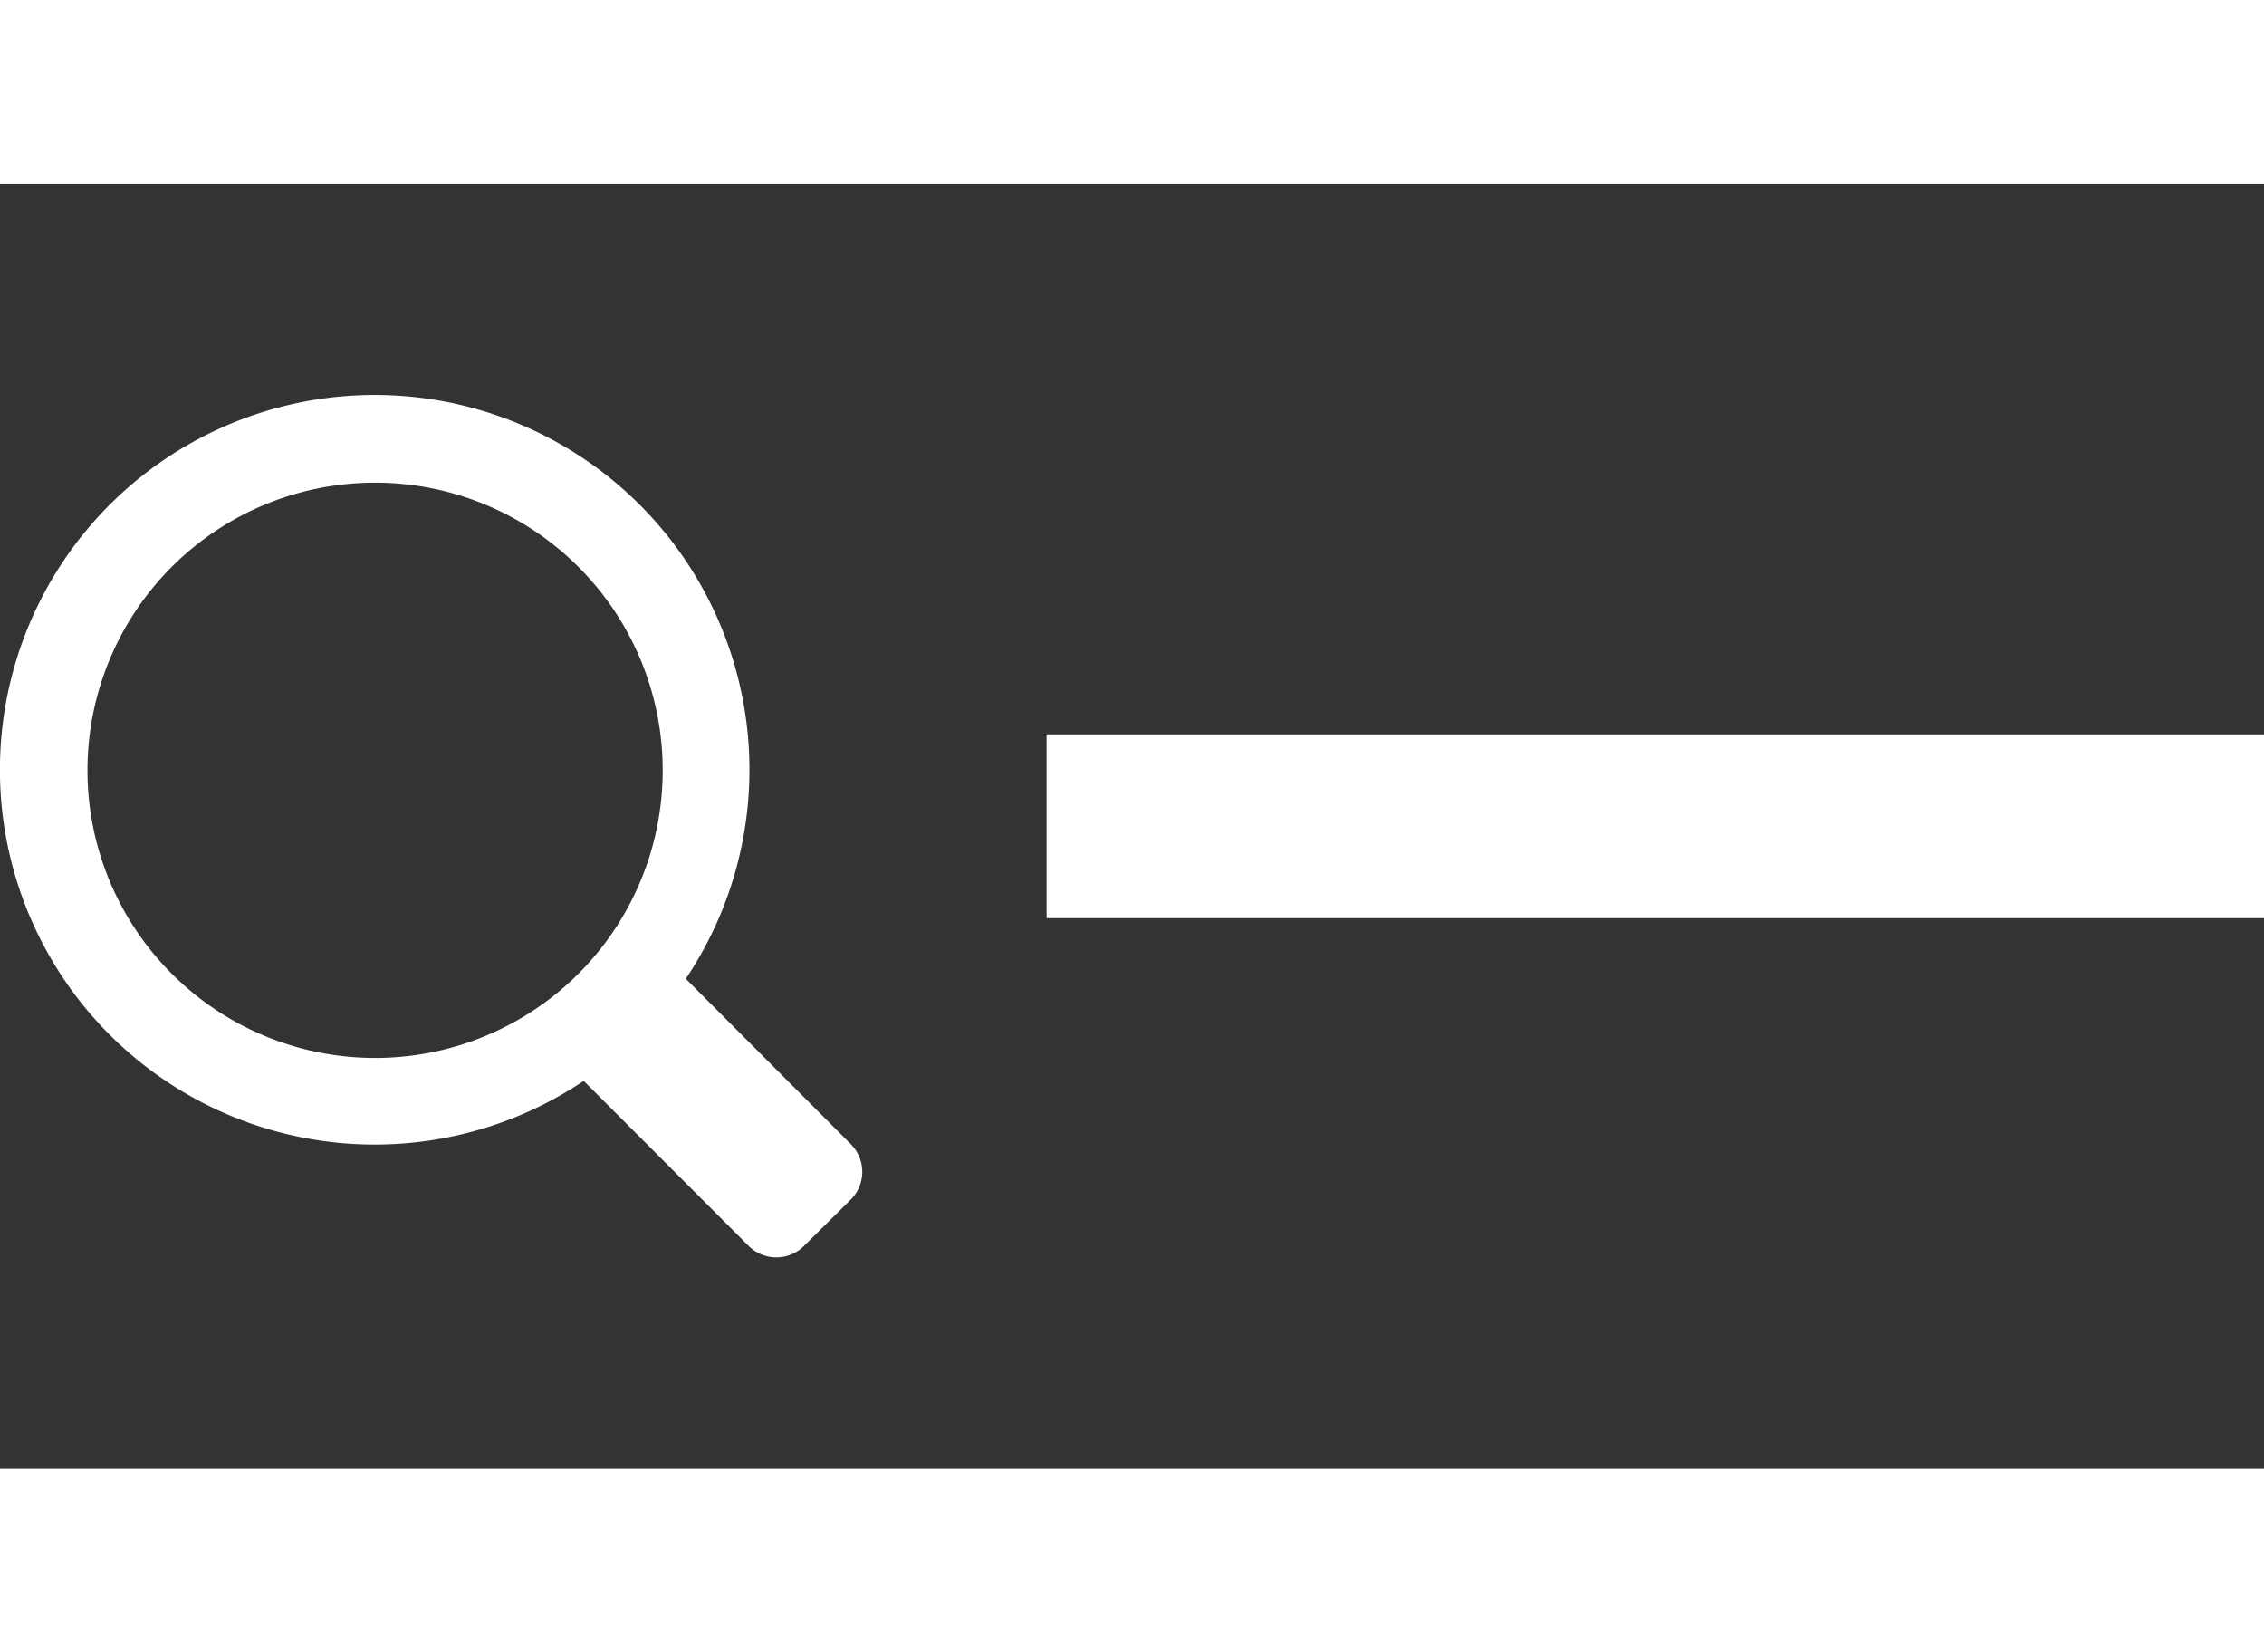
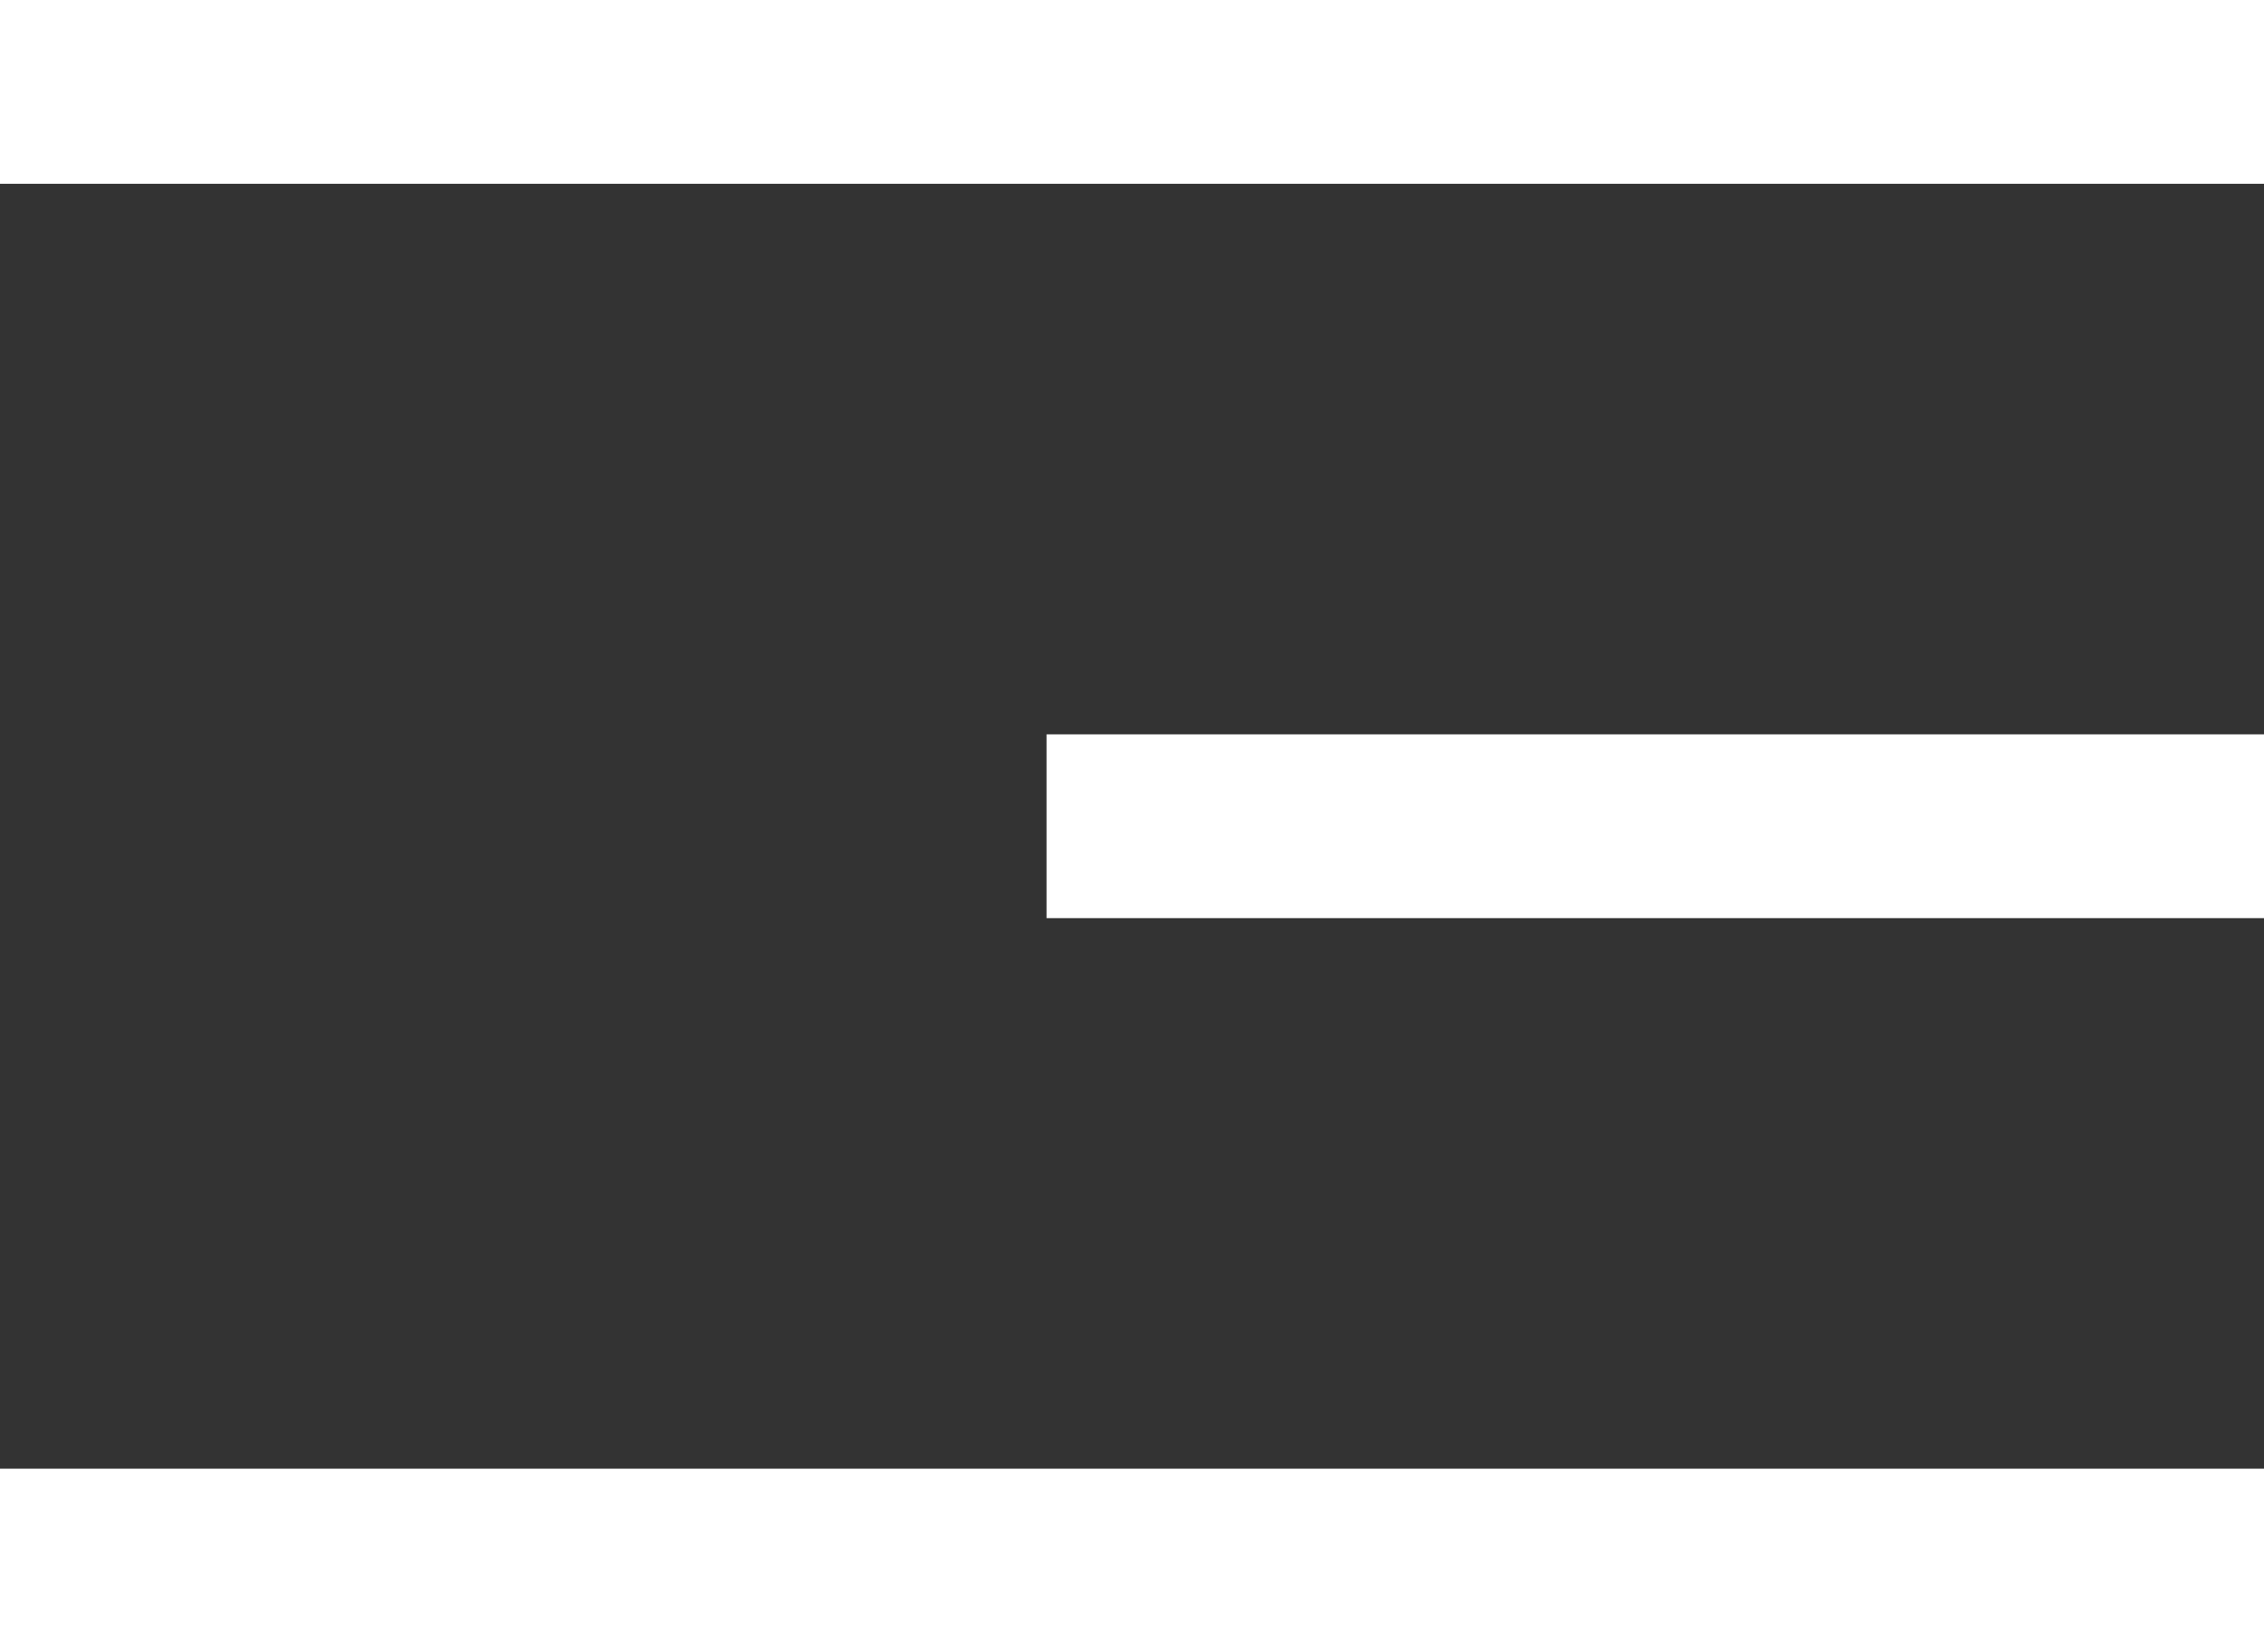
<svg xmlns="http://www.w3.org/2000/svg" width="28.339" height="20.68" viewBox="0 0 28.339 20.68">
  <rect x="0" y="0" width="28.339" height="20.68" fill="#333333" stroke="none" />
  <g id="Group_473" data-name="Group 473" transform="translate(-336.661 -35.16)">
    <g id="noun_menu_1807516" transform="translate(323.661 -940.202)">
      <path id="Path_38" data-name="Path 38" d="M13,975.362v2.3H41.339v-2.3Zm13.1,9.191v2.3H41.339v-2.3ZM13,993.744v2.3H41.339v-2.3Z" fill="#fff" />
    </g>
-     <path id="noun_Search_2738101" d="M13.514,12.236a4.691,4.691,0,1,0-1.278,1.278L14.3,15.579a.491.491,0,0,0,.695,0L15.579,15a.491.491,0,0,0,0-.695Zm-3.889.991a3.6,3.6,0,1,1,3.6-3.6,3.6,3.6,0,0,1-3.6,3.6Z" transform="translate(331.731 35.174)" fill="#fff" />
  </g>
</svg>